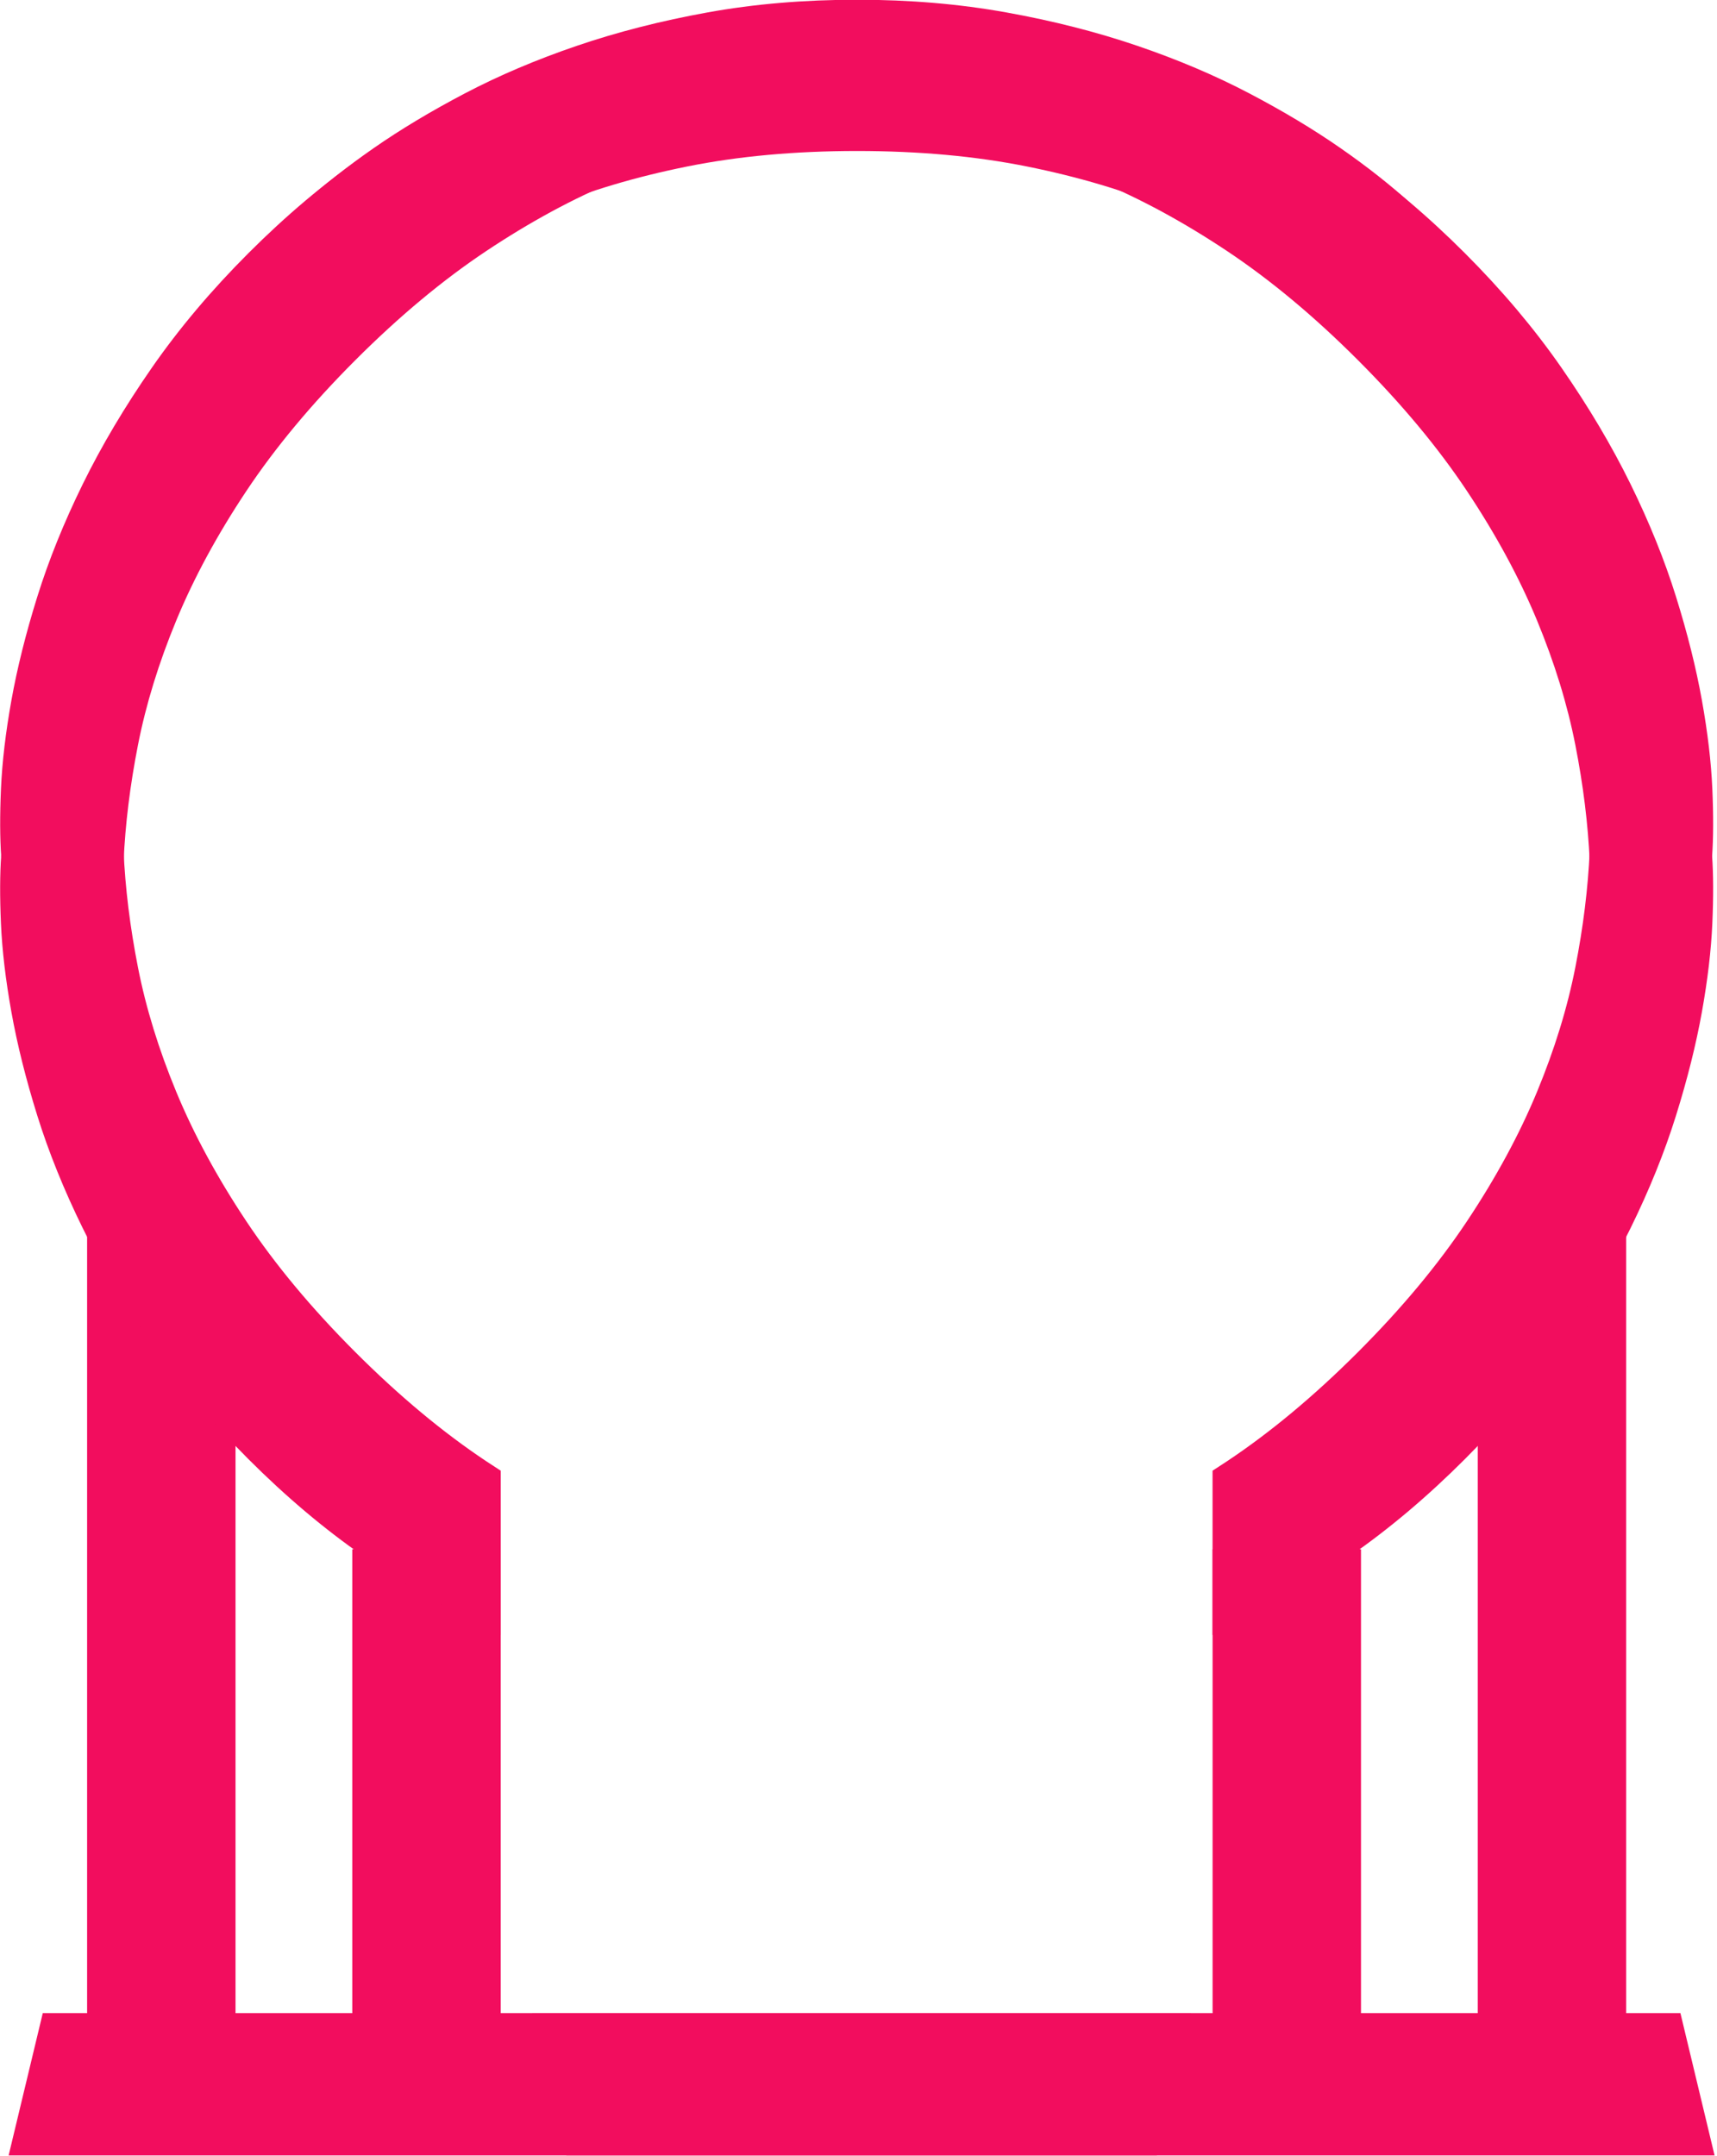
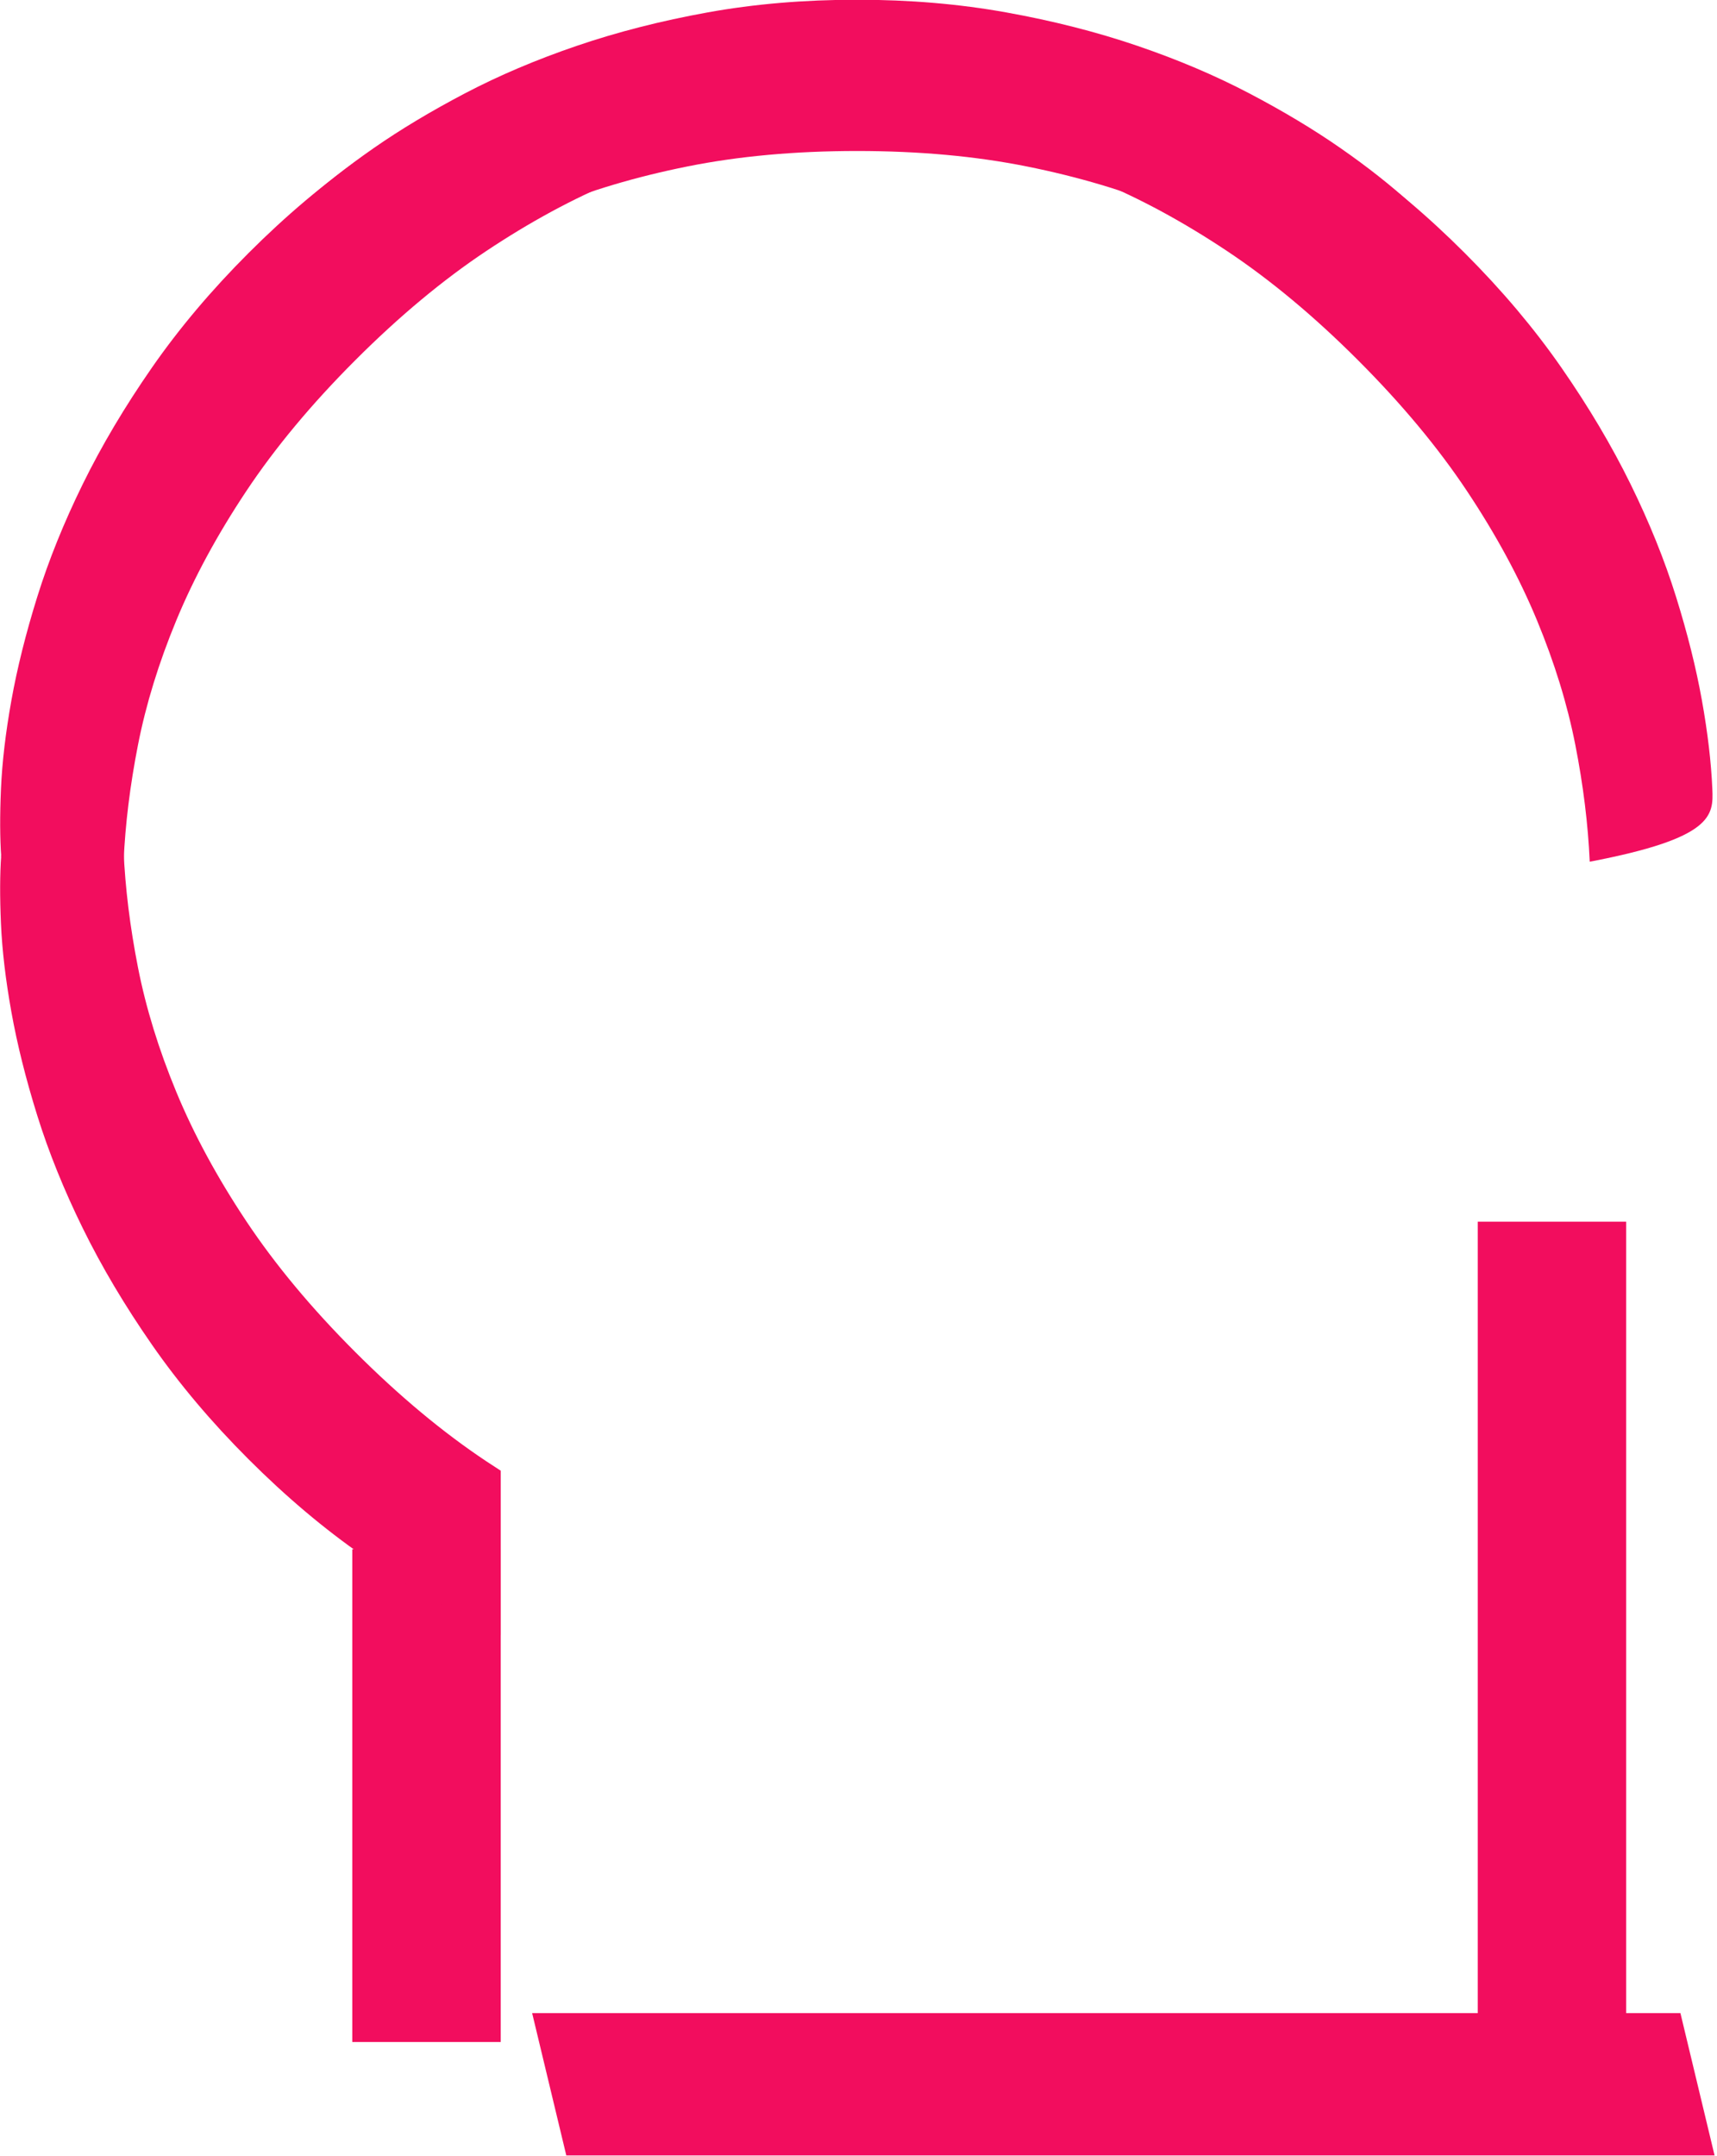
<svg xmlns="http://www.w3.org/2000/svg" width="100%" height="100%" viewBox="0 0 596 748" version="1.1" xml:space="preserve" style="fill-rule:evenodd;clip-rule:evenodd;stroke-linejoin:round;stroke-miterlimit:2;">
  <g transform="matrix(1,0,0,1,-37850.7,-5428.53)">
    <g transform="matrix(1,0,0,1,36621.7,5231.23)">
      <g transform="matrix(1.11022e-16,2.159,2.159,-1.11022e-16,573.71,-750.117)">
        <path d="M438.78,441.317C438.78,432.799 439.459,424.79 440.816,417.29C442.172,409.79 443.963,402.779 446.186,396.259C448.41,389.739 450.954,383.746 453.819,378.281C456.683,372.816 459.623,367.916 462.638,363.582C465.653,359.248 468.612,355.497 471.514,352.331C474.416,349.165 476.998,346.603 479.259,344.643L493.732,357.985C489.662,362.432 485.78,367.407 482.086,372.91C478.392,378.413 475.132,384.575 472.305,391.397C469.479,398.219 467.236,405.757 465.578,414.011C463.919,422.265 463.09,431.367 463.09,441.317C463.09,451.267 463.919,460.369 465.578,468.623C467.236,476.877 469.479,484.415 472.305,491.237C475.132,498.059 478.392,504.221 482.086,509.724C485.78,515.227 489.662,520.202 493.732,524.649L479.259,537.991C476.998,536.031 474.416,533.469 471.514,530.303C468.612,527.137 465.653,523.387 462.638,519.052C459.623,514.718 456.683,509.818 453.819,504.353C450.954,498.888 448.41,492.895 446.186,486.375C443.963,479.855 442.172,472.826 440.816,465.288C439.459,457.75 438.78,449.76 438.78,441.317Z" style="fill:rgb(242,13,94);fill-rule:nonzero;" />
      </g>
    </g>
    <g transform="matrix(1,0,0,1,36621.7,5231.23)">
      <g transform="matrix(1,0,0,1.271,835.33,121.192)">
-         <rect x="814.579" y="482.833" width="51.514" height="134.521" style="fill:rgb(242,13,94);" />
-       </g>
+         </g>
    </g>
    <g transform="matrix(1,0,0,1,36621.7,5231.23)">
      <g transform="matrix(1,0,0,2.116,927.371,-400.462)">
        <rect x="814.579" y="482.833" width="51.514" height="134.521" style="fill:rgb(242,13,94);" />
      </g>
    </g>
    <g transform="matrix(1,0,0,1,36621.7,5231.23)">
      <g transform="matrix(-1,0,0,1.271,2217.38,121.192)">
        <rect x="814.579" y="482.833" width="51.514" height="134.521" style="fill:rgb(242,13,94);" />
      </g>
    </g>
    <g transform="matrix(1,0,0,1,36621.7,5231.23)">
      <g transform="matrix(-1,0,0,2.116,2125.33,-400.462)">
-         <rect x="814.579" y="482.833" width="51.514" height="134.521" style="fill:rgb(242,13,94);" />
-       </g>
+         </g>
    </g>
    <g transform="matrix(1,0,0,1,36621.7,5231.23)">
      <g transform="matrix(-1.527,1.527,1.527,1.527,1733.61,-1058.77)">
-         <path d="M438.78,441.317C438.78,432.799 439.459,424.79 440.816,417.29C442.172,409.79 443.963,402.779 446.186,396.259C447.333,392.897 448.565,389.675 449.882,386.594C449.882,386.594 474.942,385.486 474.942,385.486C474.025,387.398 473.146,389.368 472.305,391.397C469.479,398.219 467.236,405.757 465.578,414.011C463.919,422.265 463.09,431.367 463.09,441.317C463.09,451.267 463.919,460.369 465.578,468.623C467.236,476.877 469.479,484.415 472.305,491.237C475.132,498.059 478.392,504.221 482.086,509.724C485.78,515.227 489.662,520.202 493.732,524.649L479.259,537.991C476.998,536.031 474.416,533.469 471.514,530.303C468.612,527.137 465.653,523.387 462.638,519.052C459.623,514.718 456.683,509.818 453.819,504.353C450.954,498.888 448.41,492.895 446.186,486.375C443.963,479.855 442.172,472.826 440.816,465.288C439.459,457.75 438.78,449.76 438.78,441.317Z" style="fill:rgb(242,13,94);fill-rule:nonzero;" />
+         <path d="M438.78,441.317C438.78,432.799 439.459,424.79 440.816,417.29C442.172,409.79 443.963,402.779 446.186,396.259C447.333,392.897 448.565,389.675 449.882,386.594C449.882,386.594 474.942,385.486 474.942,385.486C474.025,387.398 473.146,389.368 472.305,391.397C469.479,398.219 467.236,405.757 465.578,414.011C463.919,422.265 463.09,431.367 463.09,441.317C463.09,451.267 463.919,460.369 465.578,468.623C467.236,476.877 469.479,484.415 472.305,491.237C475.132,498.059 478.392,504.221 482.086,509.724C485.78,515.227 489.662,520.202 493.732,524.649C476.998,536.031 474.416,533.469 471.514,530.303C468.612,527.137 465.653,523.387 462.638,519.052C459.623,514.718 456.683,509.818 453.819,504.353C450.954,498.888 448.41,492.895 446.186,486.375C443.963,479.855 442.172,472.826 440.816,465.288C439.459,457.75 438.78,449.76 438.78,441.317Z" style="fill:rgb(242,13,94);fill-rule:nonzero;" />
      </g>
    </g>
    <g transform="matrix(1,0,0,1,36621.7,5231.23)">
      <g transform="matrix(1.527,1.527,-1.527,1.527,1319.11,-1058.77)">
        <path d="M438.78,441.317C438.78,432.799 439.459,424.79 440.816,417.29C442.172,409.79 443.963,402.779 446.186,396.259C447.333,392.897 448.565,389.675 449.882,386.594C449.882,386.594 474.942,385.486 474.942,385.486C474.025,387.398 473.146,389.368 472.305,391.397C469.479,398.219 467.236,405.757 465.578,414.011C463.919,422.265 463.09,431.367 463.09,441.317C463.09,451.267 463.919,460.369 465.578,468.623C467.236,476.877 469.479,484.415 472.305,491.237C475.132,498.059 478.392,504.221 482.086,509.724C485.78,515.227 489.662,520.202 493.732,524.649L479.259,537.991C476.998,536.031 474.416,533.469 471.514,530.303C468.612,527.137 465.653,523.387 462.638,519.052C459.623,514.718 456.683,509.818 453.819,504.353C450.954,498.888 448.41,492.895 446.186,486.375C443.963,479.855 442.172,472.826 440.816,465.288C439.459,457.75 438.78,449.76 438.78,441.317Z" style="fill:rgb(242,13,94);fill-rule:nonzero;" />
      </g>
    </g>
    <g transform="matrix(1,0,0,1,36621.7,5231.23)">
      <g transform="matrix(1.527,-1.527,-1.527,-1.527,1319.1,2047.5)">
        <path d="M438.78,441.317C438.78,432.799 439.459,424.79 440.816,417.29C442.172,409.79 443.963,402.779 446.186,396.259C446.603,395.037 447.031,393.834 447.47,392.649C447.47,392.649 466.144,411.323 466.144,411.323C465.948,412.21 465.76,413.106 465.578,414.011C463.919,422.265 463.09,431.367 463.09,441.317C463.09,451.267 463.919,460.369 465.578,468.623C467.236,476.877 469.479,484.415 472.305,491.237C475.132,498.059 478.392,504.221 482.086,509.724C485.78,515.227 489.662,520.202 493.732,524.649L479.259,537.991C476.998,536.031 474.416,533.469 471.514,530.303C468.612,527.137 465.653,523.387 462.638,519.052C459.623,514.718 456.683,509.818 453.819,504.353C450.954,498.888 448.41,492.895 446.186,486.375C443.963,479.855 442.172,472.826 440.816,465.288C439.459,457.75 438.78,449.76 438.78,441.317Z" style="fill:rgb(242,13,94);fill-rule:nonzero;" />
      </g>
    </g>
    <g transform="matrix(1,0,0,1,36621.7,5231.23)">
      <g transform="matrix(-1.527,-1.527,1.527,-1.527,1733.61,2047.5)">
-         <path d="M438.78,441.317C438.78,432.799 439.459,424.79 440.816,417.29C442.172,409.79 443.963,402.779 446.186,396.259C446.603,395.037 447.031,393.834 447.47,392.649C447.47,392.649 466.144,411.323 466.144,411.323C465.948,412.21 465.76,413.106 465.578,414.011C463.919,422.265 463.09,431.367 463.09,441.317C463.09,451.267 463.919,460.369 465.578,468.623C467.236,476.877 469.479,484.415 472.305,491.237C475.132,498.059 478.392,504.221 482.086,509.724C485.78,515.227 489.662,520.202 493.732,524.649L479.259,537.991C476.998,536.031 474.416,533.469 471.514,530.303C468.612,527.137 465.653,523.387 462.638,519.052C459.623,514.718 456.683,509.818 453.819,504.353C450.954,498.888 448.41,492.895 446.186,486.375C443.963,479.855 442.172,472.826 440.816,465.288C439.459,457.75 438.78,449.76 438.78,441.317Z" style="fill:rgb(242,13,94);fill-rule:nonzero;" />
-       </g>
+         </g>
    </g>
    <g transform="matrix(1,0,0,1,36621.7,5231.23)">
      <g transform="matrix(1,0,0,1,968.33,-17.284)">
        <path d="M445.389,913.119L843.976,913.119L855.83,962.497L457.244,962.497L445.389,913.119Z" style="fill:rgb(242,13,94);" />
      </g>
    </g>
    <g transform="matrix(1,0,0,1,36621.7,5231.23)">
      <g transform="matrix(-1,0,0,1,2087.82,-17.284)">
-         <path d="M445.389,913.119L843.976,913.119L855.83,962.497L457.244,962.497L445.389,913.119Z" style="fill:rgb(242,13,94);" />
-       </g>
+         </g>
    </g>
  </g>
</svg>